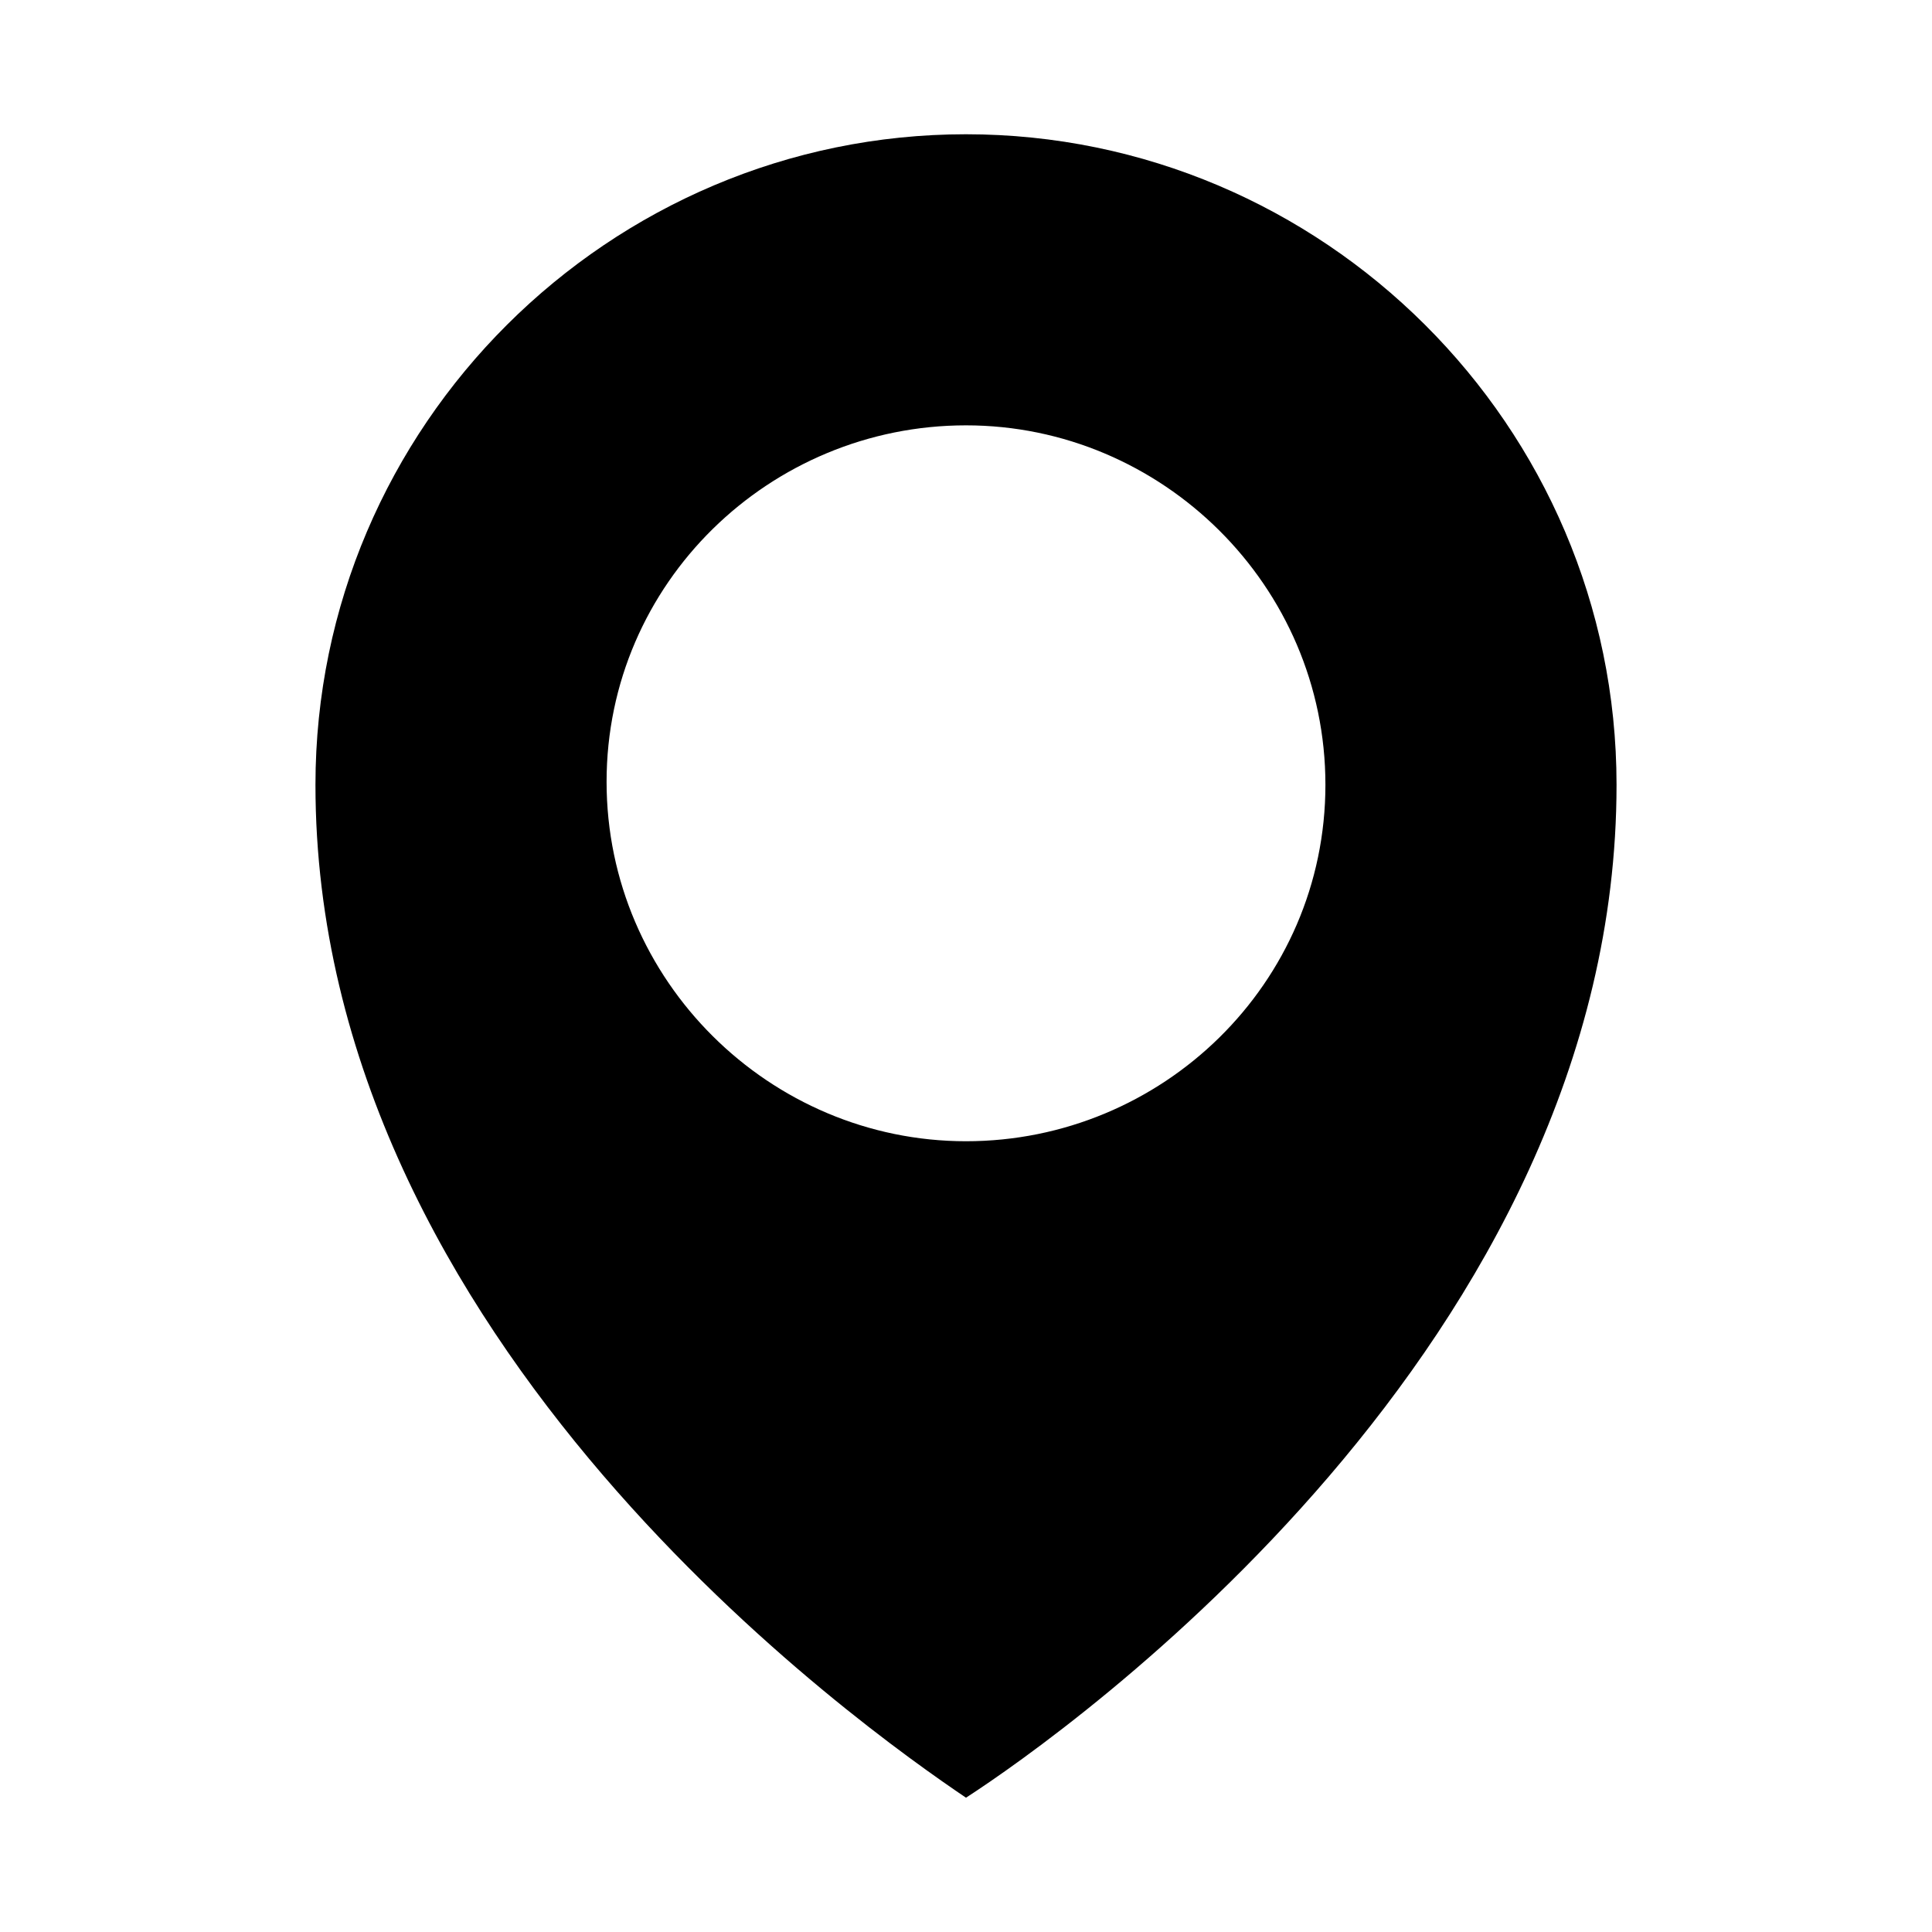
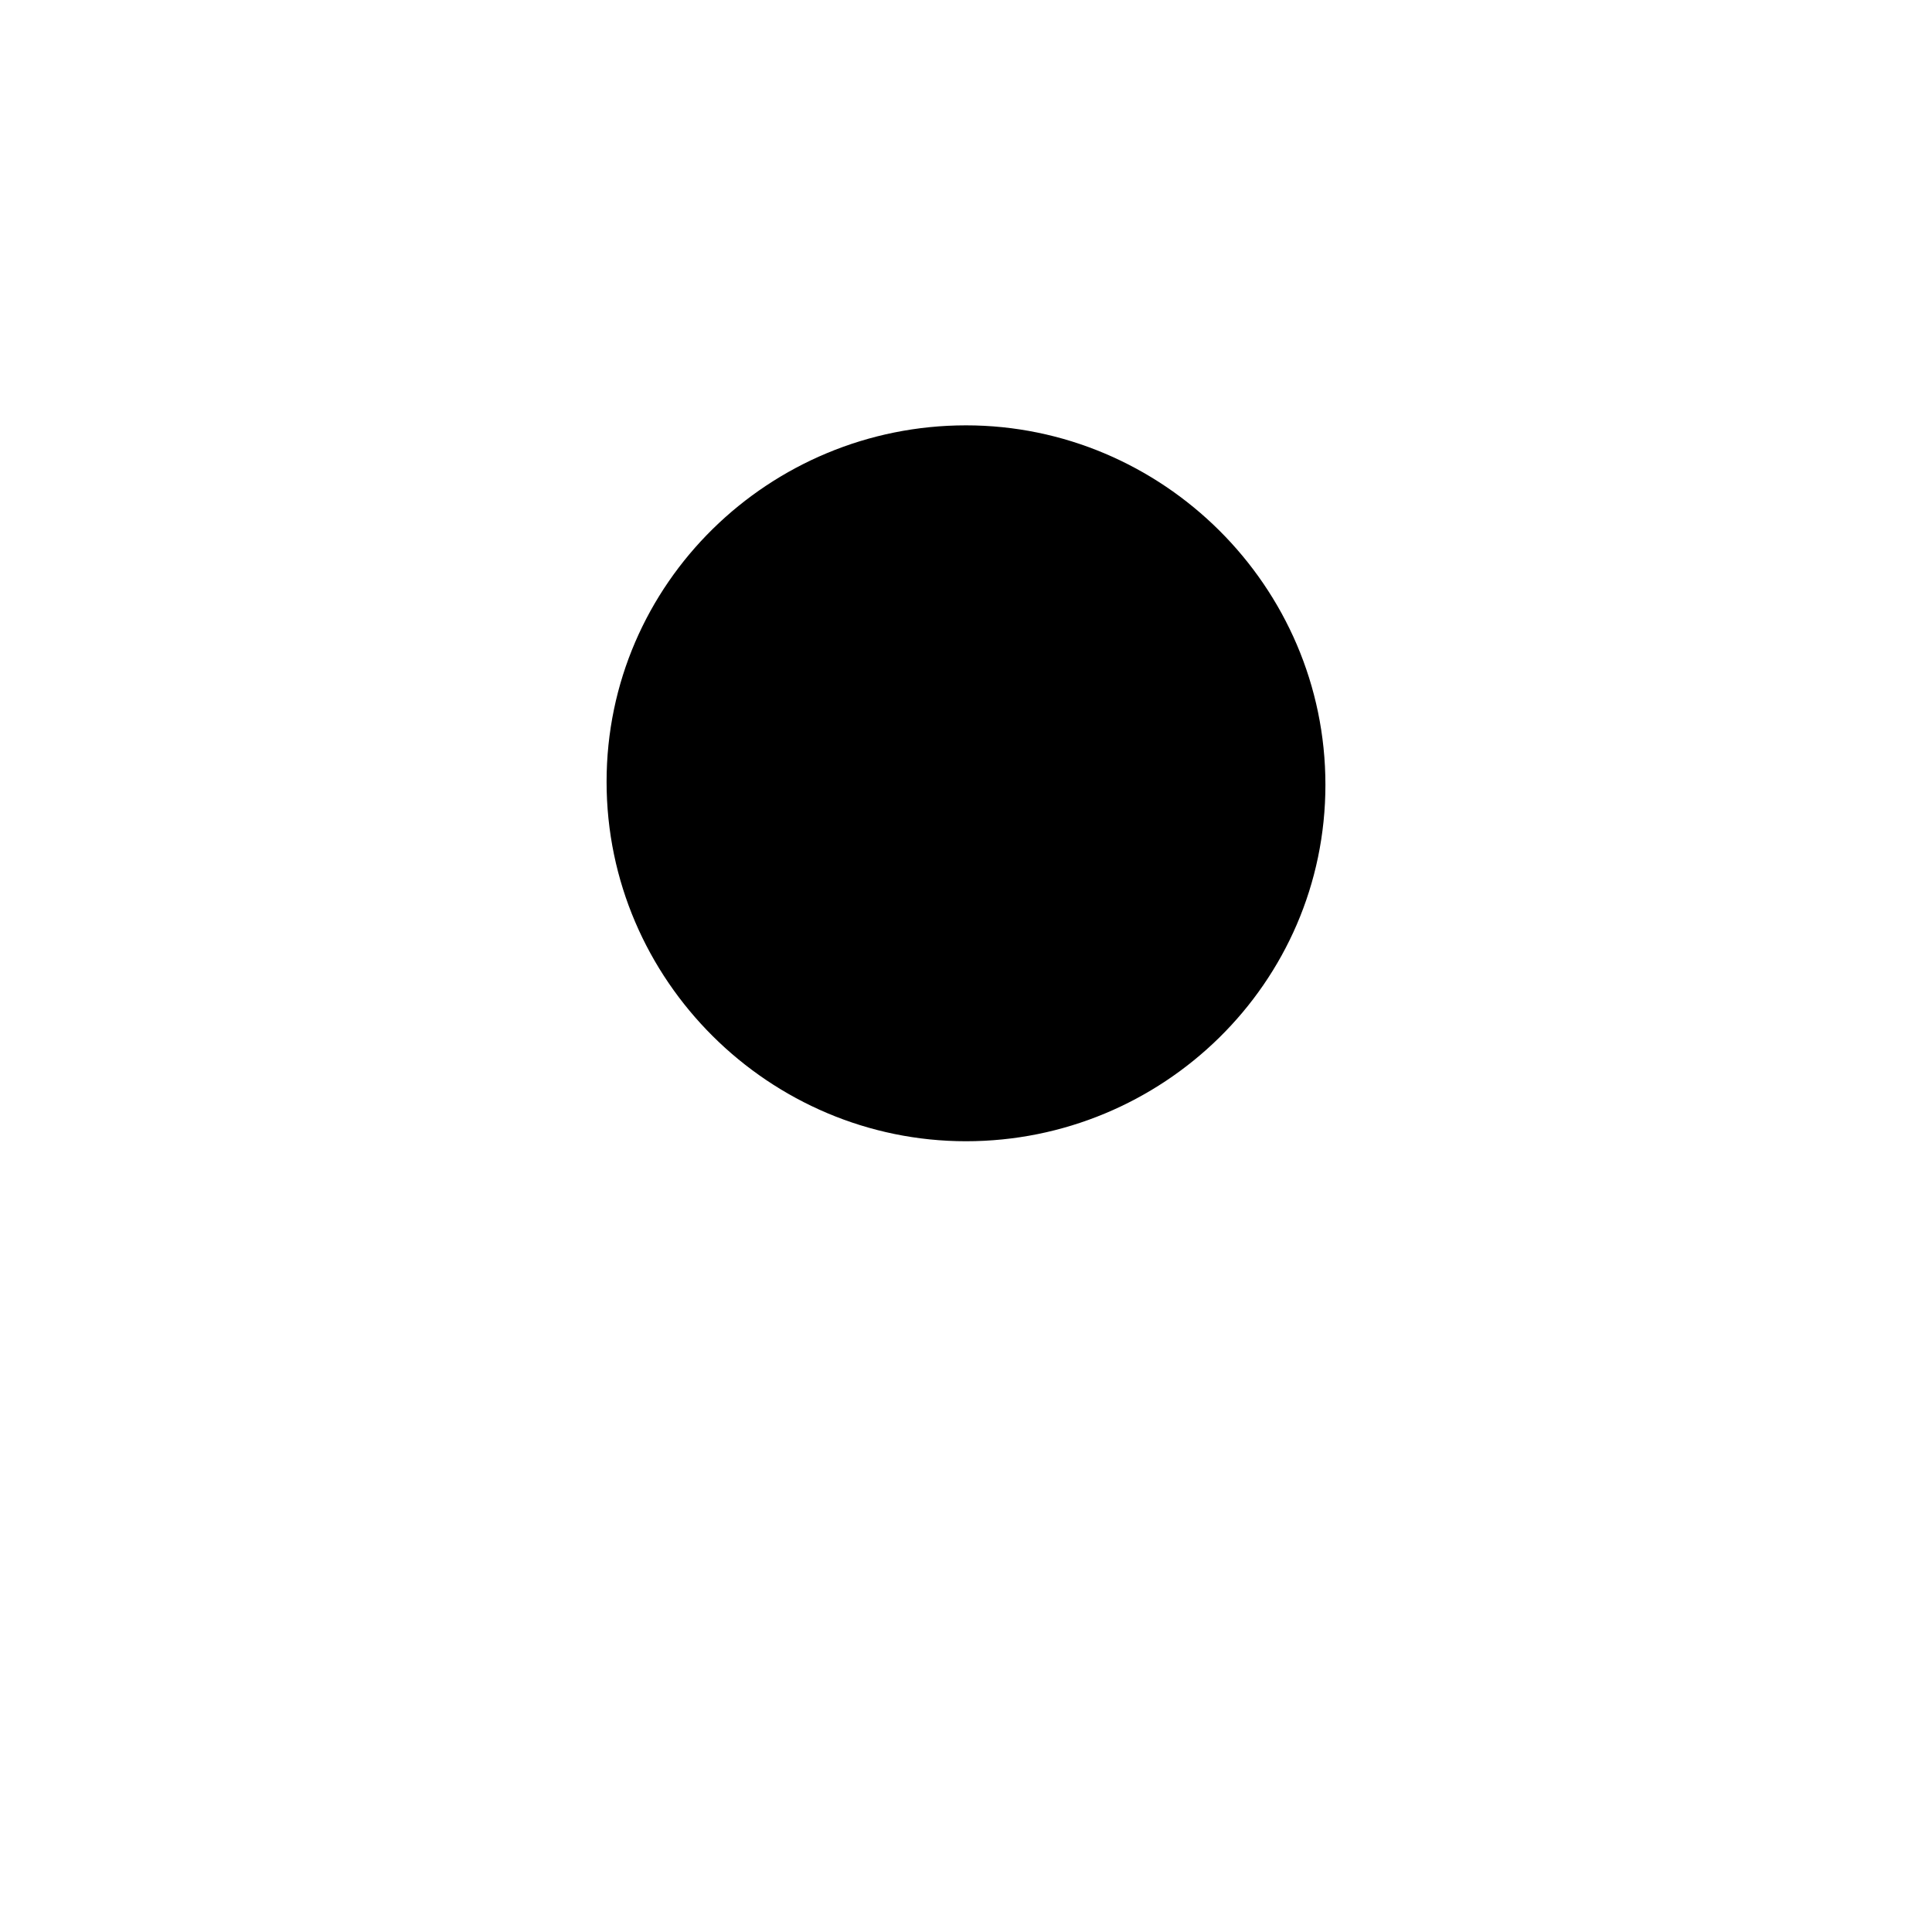
<svg xmlns="http://www.w3.org/2000/svg" fill="#000000" width="800px" height="800px" version="1.1" viewBox="144 144 512 512">
-   <path d="m400 179.58c-94.465 0-172.4 77.145-172.4 172.4 0 147.99 145.63 250.33 172.4 268.43 26.766-17.32 172.4-120.44 172.4-268.44-0.004-95.25-77.938-172.39-172.4-172.39zm0 266.86c-51.957 0-95.25-42.508-95.25-95.25-0.004-52.746 43.293-94.469 95.25-94.469s95.25 42.508 95.25 95.25c0 52.746-43.297 94.469-95.25 94.469z" />
+   <path d="m400 179.58zm0 266.86c-51.957 0-95.25-42.508-95.25-95.25-0.004-52.746 43.293-94.469 95.25-94.469s95.25 42.508 95.25 95.25c0 52.746-43.297 94.469-95.25 94.469z" />
</svg>